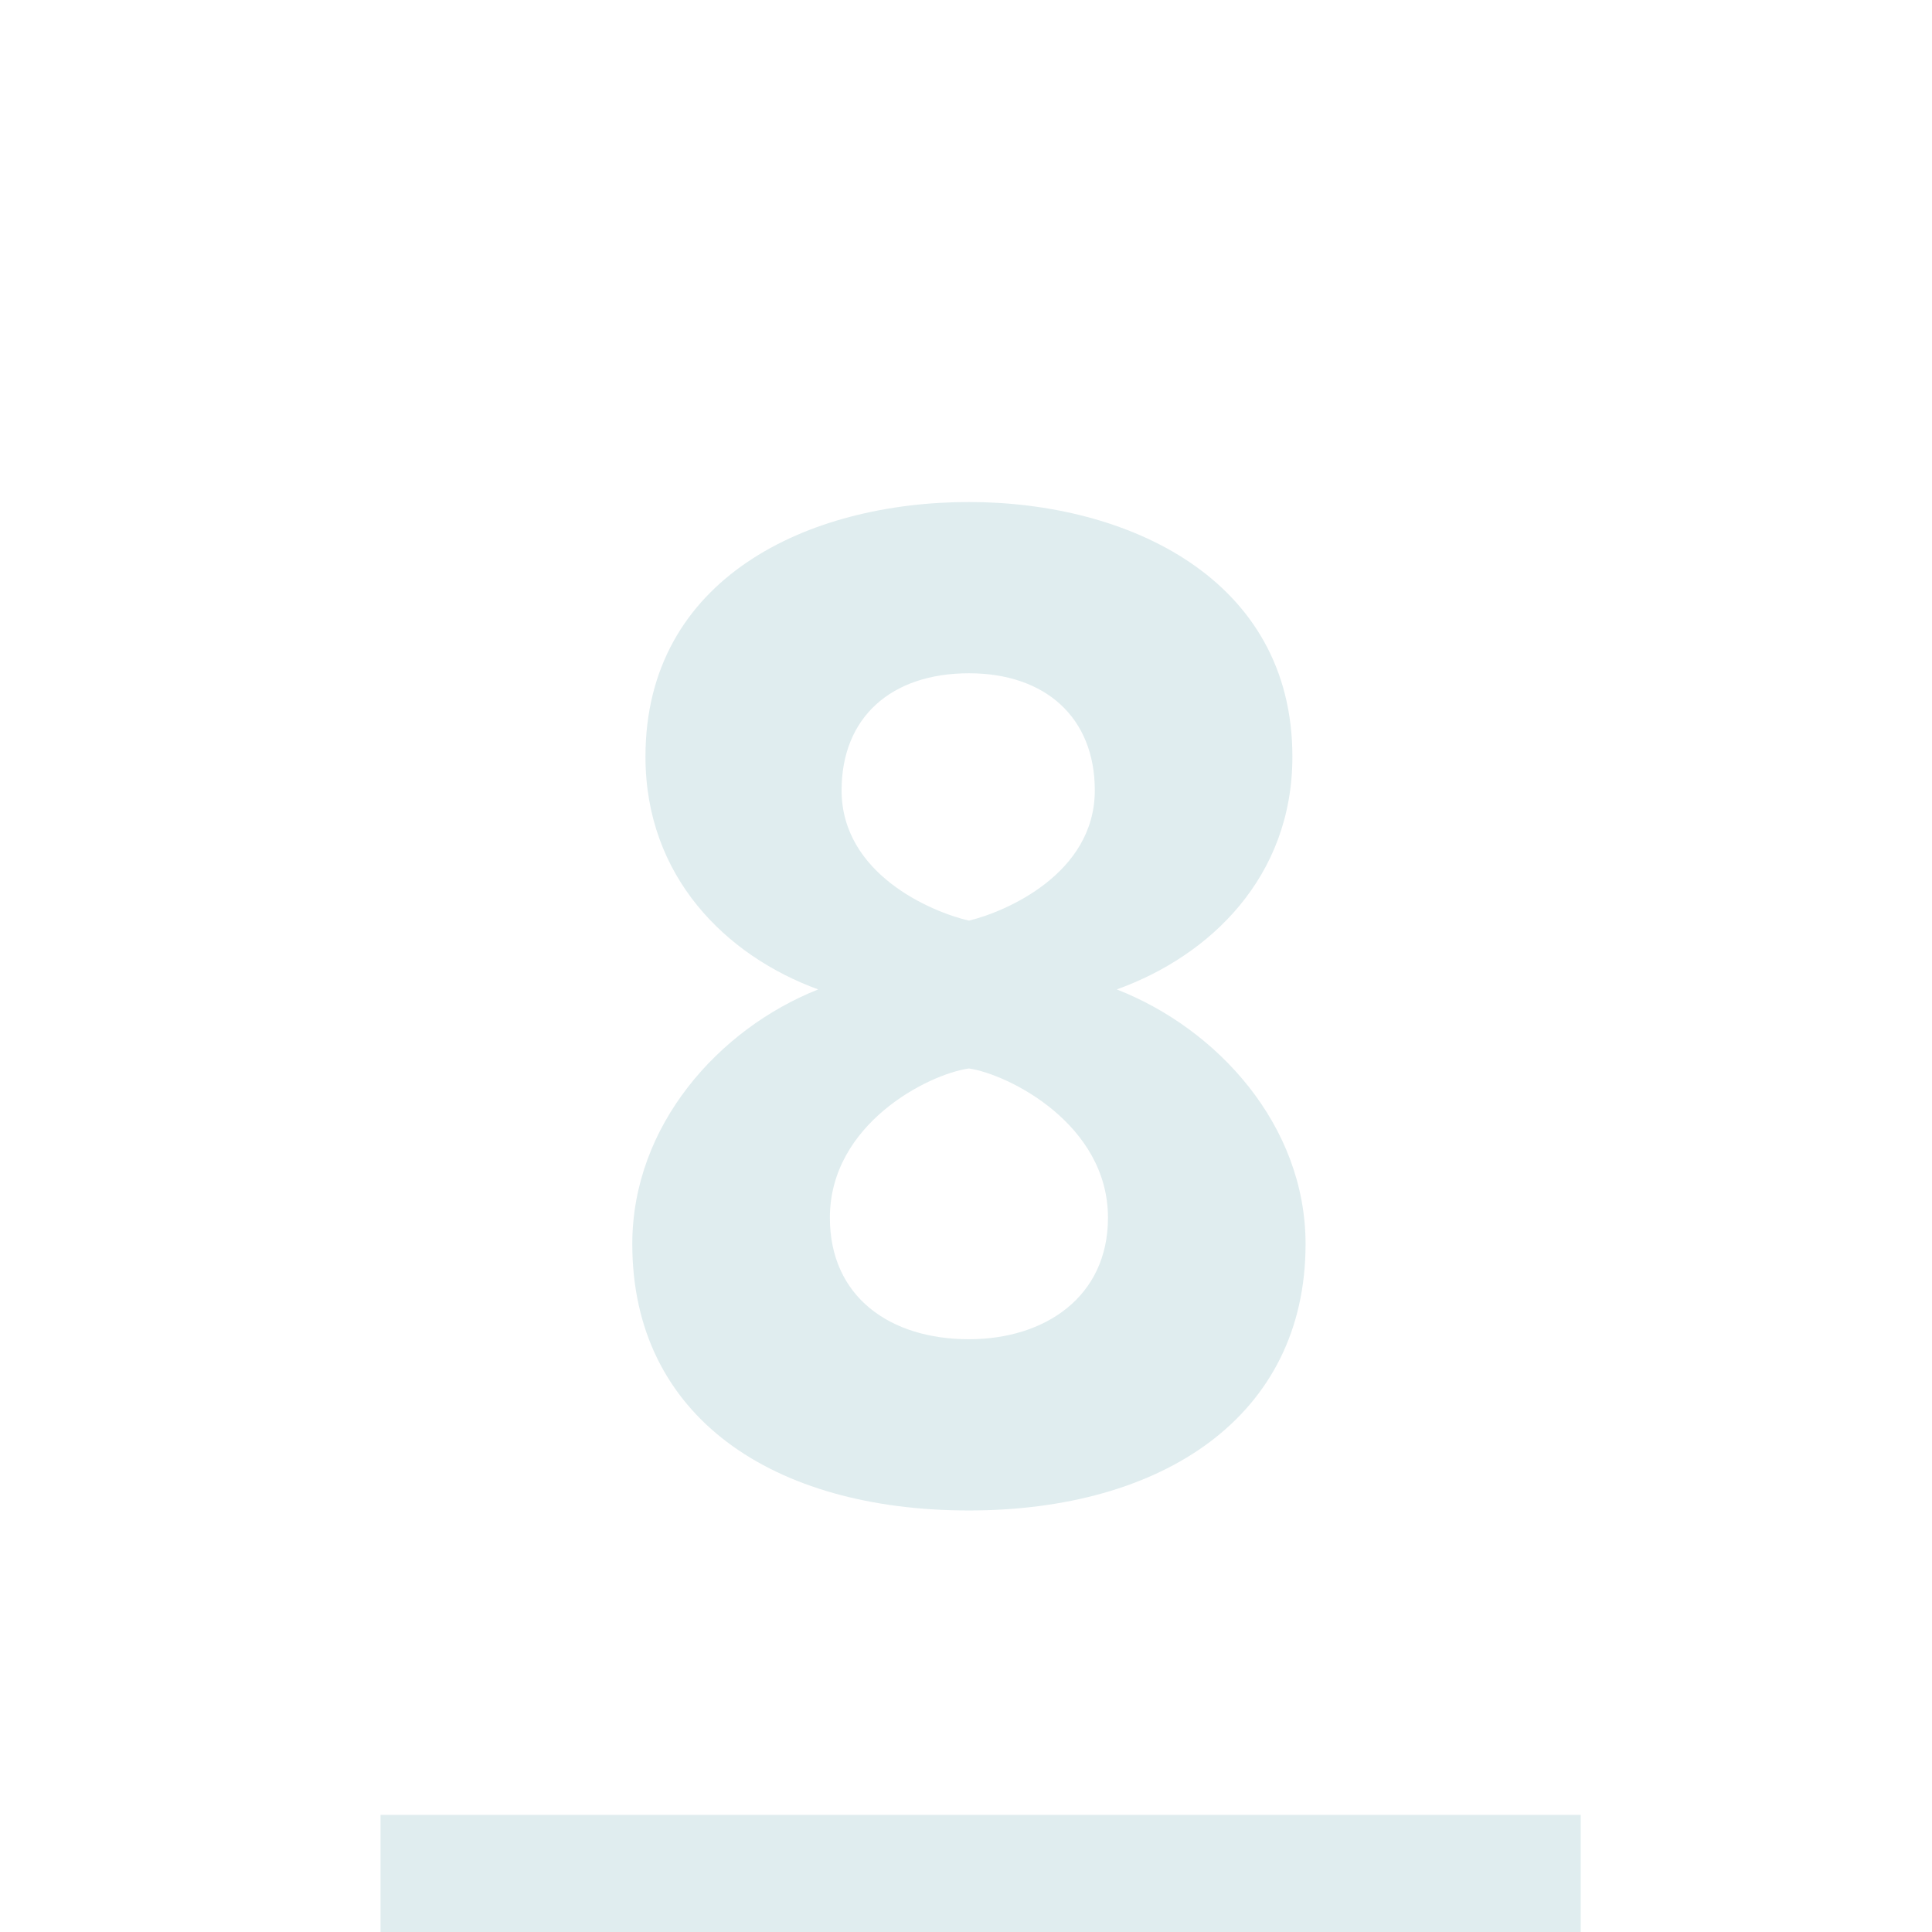
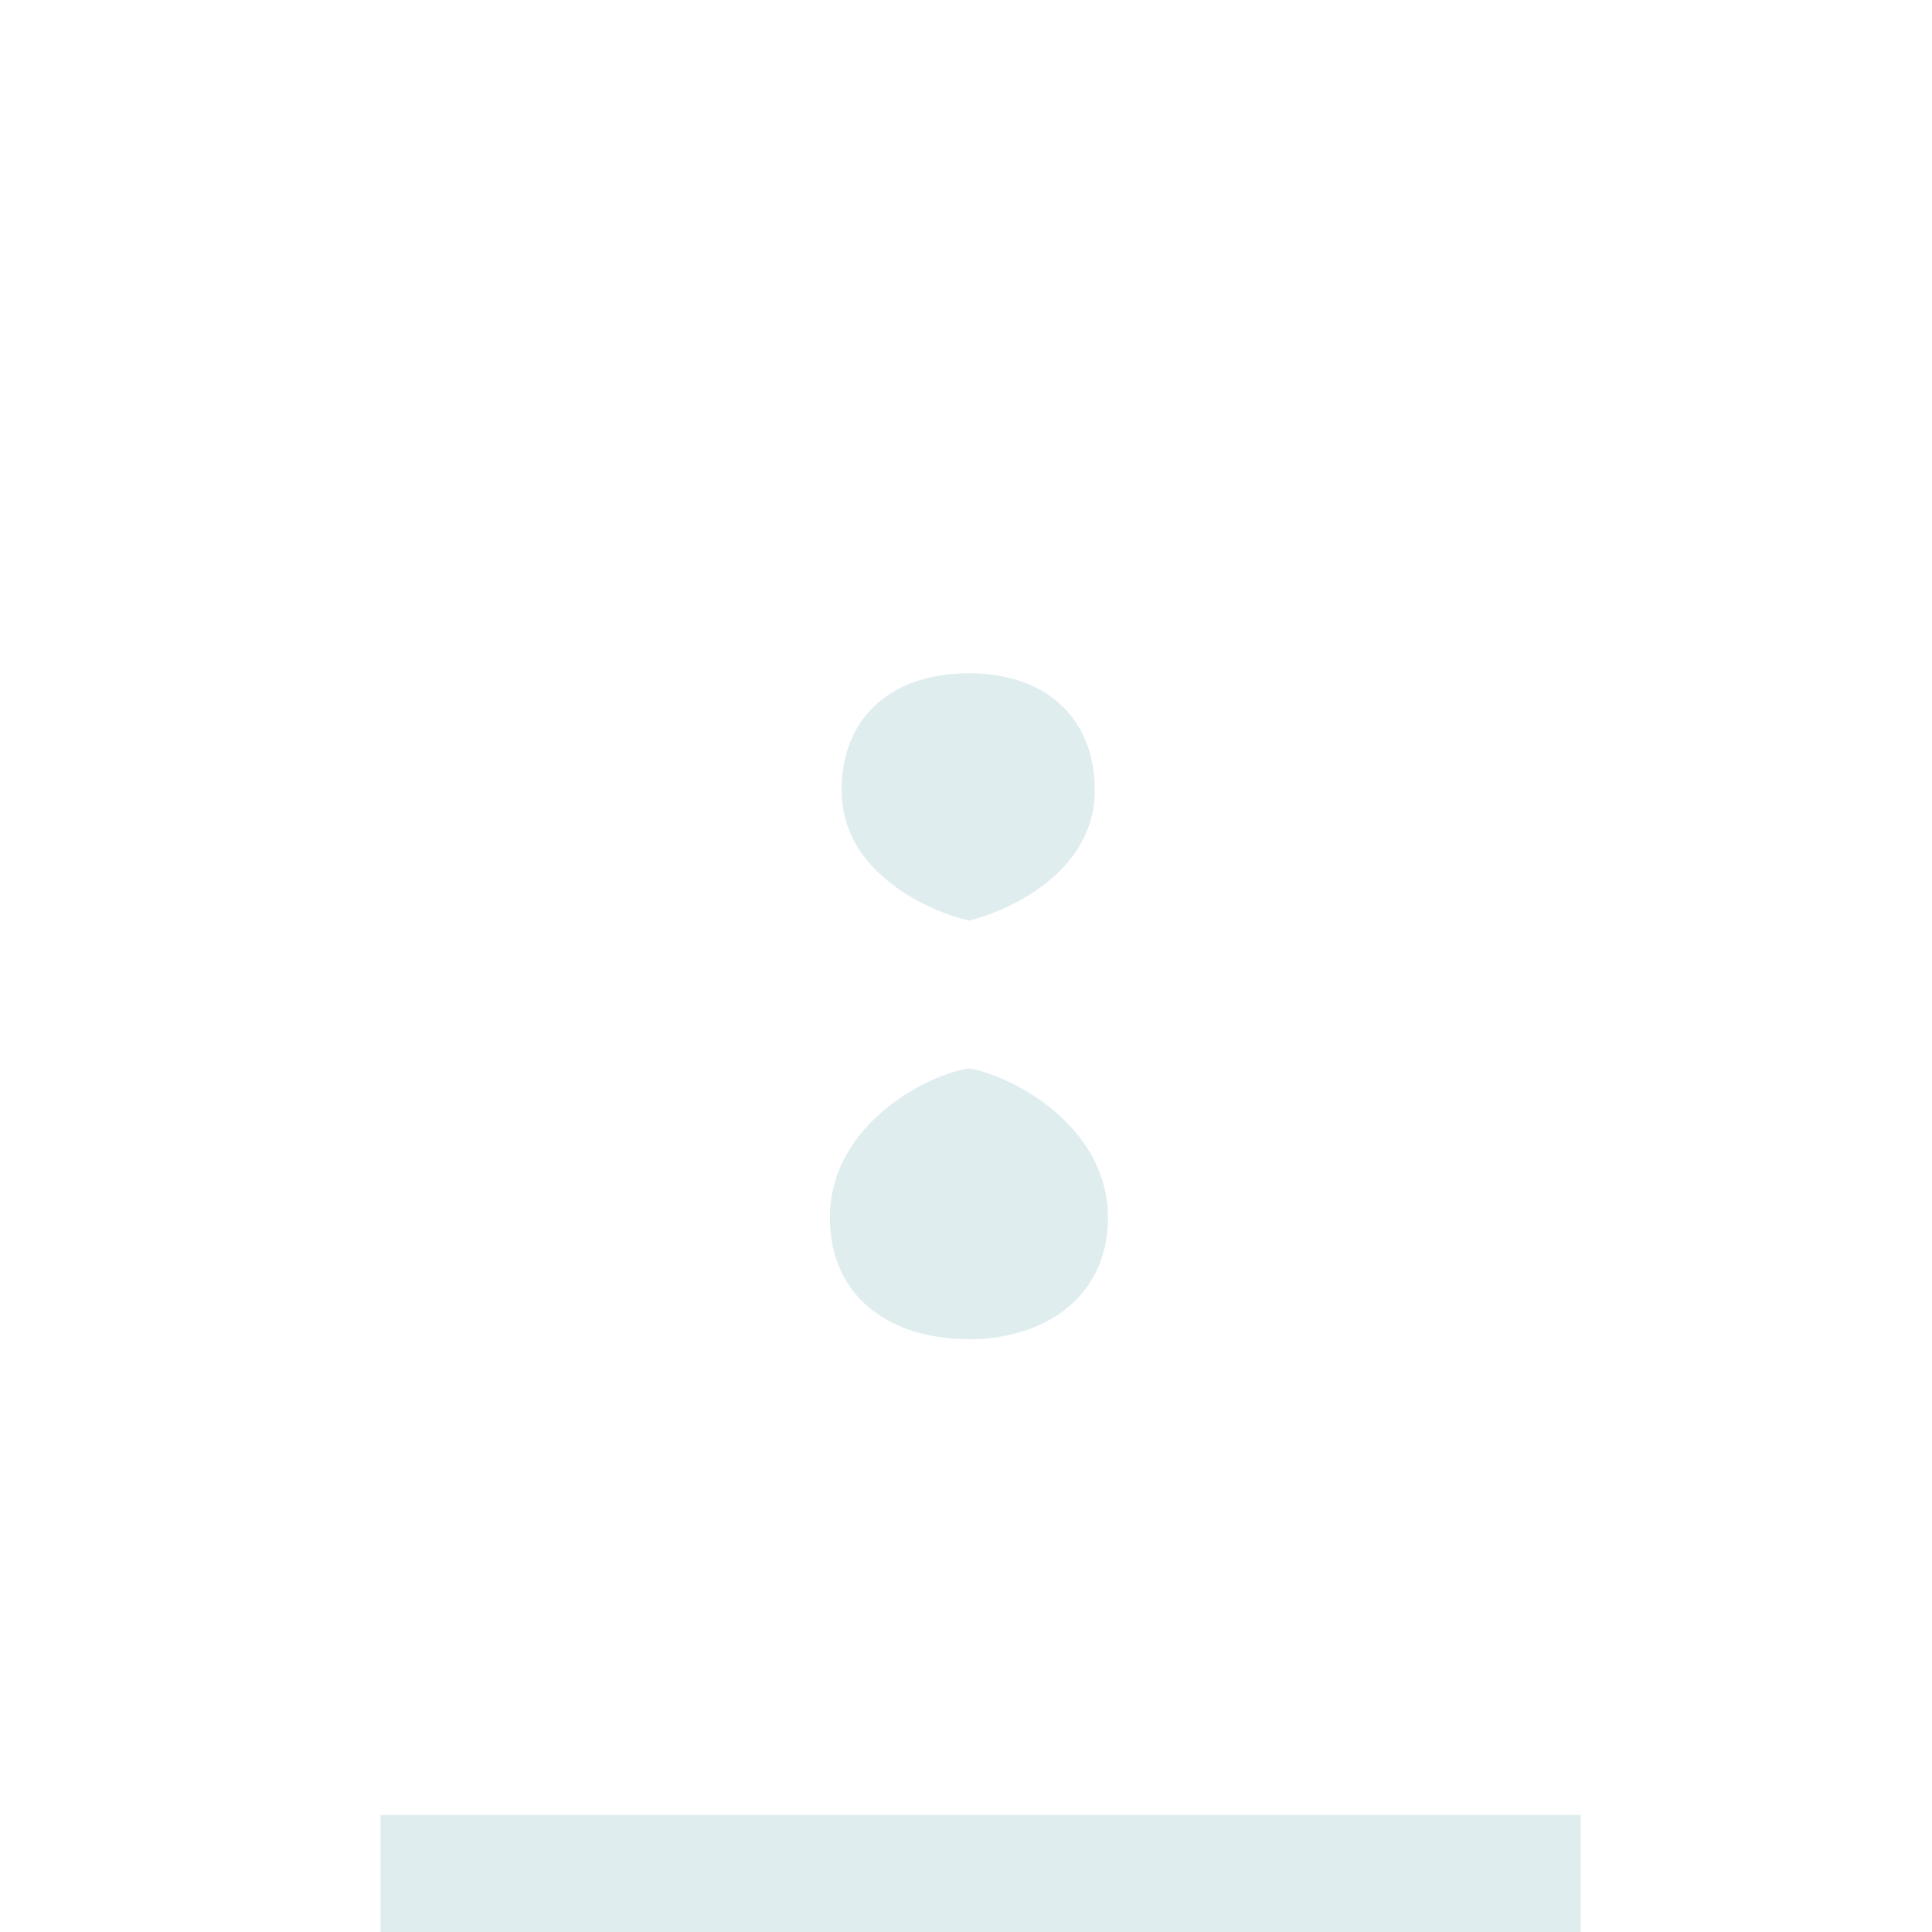
<svg xmlns="http://www.w3.org/2000/svg" width="66" height="66" viewBox="0 0 66 66">
  <g fill="none" fill-rule="evenodd">
-     <path fill="#FFF" fill-rule="nonzero" d="M0 0H66V66H0z" />
-     <path fill="#e0edef" d="M21.6 42.5c0-4.05 2.95-7.35 6.35-8.7-3.15-1.15-5.9-3.85-5.9-7.95 0-6.1 5.55-8.7 11.05-8.7 5.4 0 11.05 2.6 11.05 8.7 0 4.1-2.8 6.8-6 7.95 3.45 1.35 6.45 4.65 6.45 8.7 0 5.9-4.9 9.1-11.5 9.1-6.7 0-11.5-3.2-11.5-9.1zM37.4 27c0-2.5-1.7-4-4.3-4-2.65 0-4.35 1.5-4.35 4 0 2.85 3.05 4.15 4.35 4.45 1.25-.3 4.3-1.6 4.3-4.45zm.45 14.6c0-3.2-3.4-4.9-4.75-5.1-1.4.2-4.75 1.9-4.75 5.1 0 2.7 2.05 4.15 4.75 4.15 2.6 0 4.75-1.45 4.75-4.15zM13 62H54V66H13z" />
+     <path fill="#e0edef" d="M21.6 42.5zM37.4 27c0-2.5-1.7-4-4.3-4-2.65 0-4.35 1.5-4.35 4 0 2.85 3.05 4.15 4.35 4.45 1.25-.3 4.3-1.6 4.3-4.45zm.45 14.6c0-3.2-3.4-4.9-4.75-5.1-1.4.2-4.75 1.9-4.75 5.1 0 2.7 2.05 4.15 4.75 4.15 2.6 0 4.75-1.45 4.75-4.15zM13 62H54V66H13z" />
  </g>
</svg>